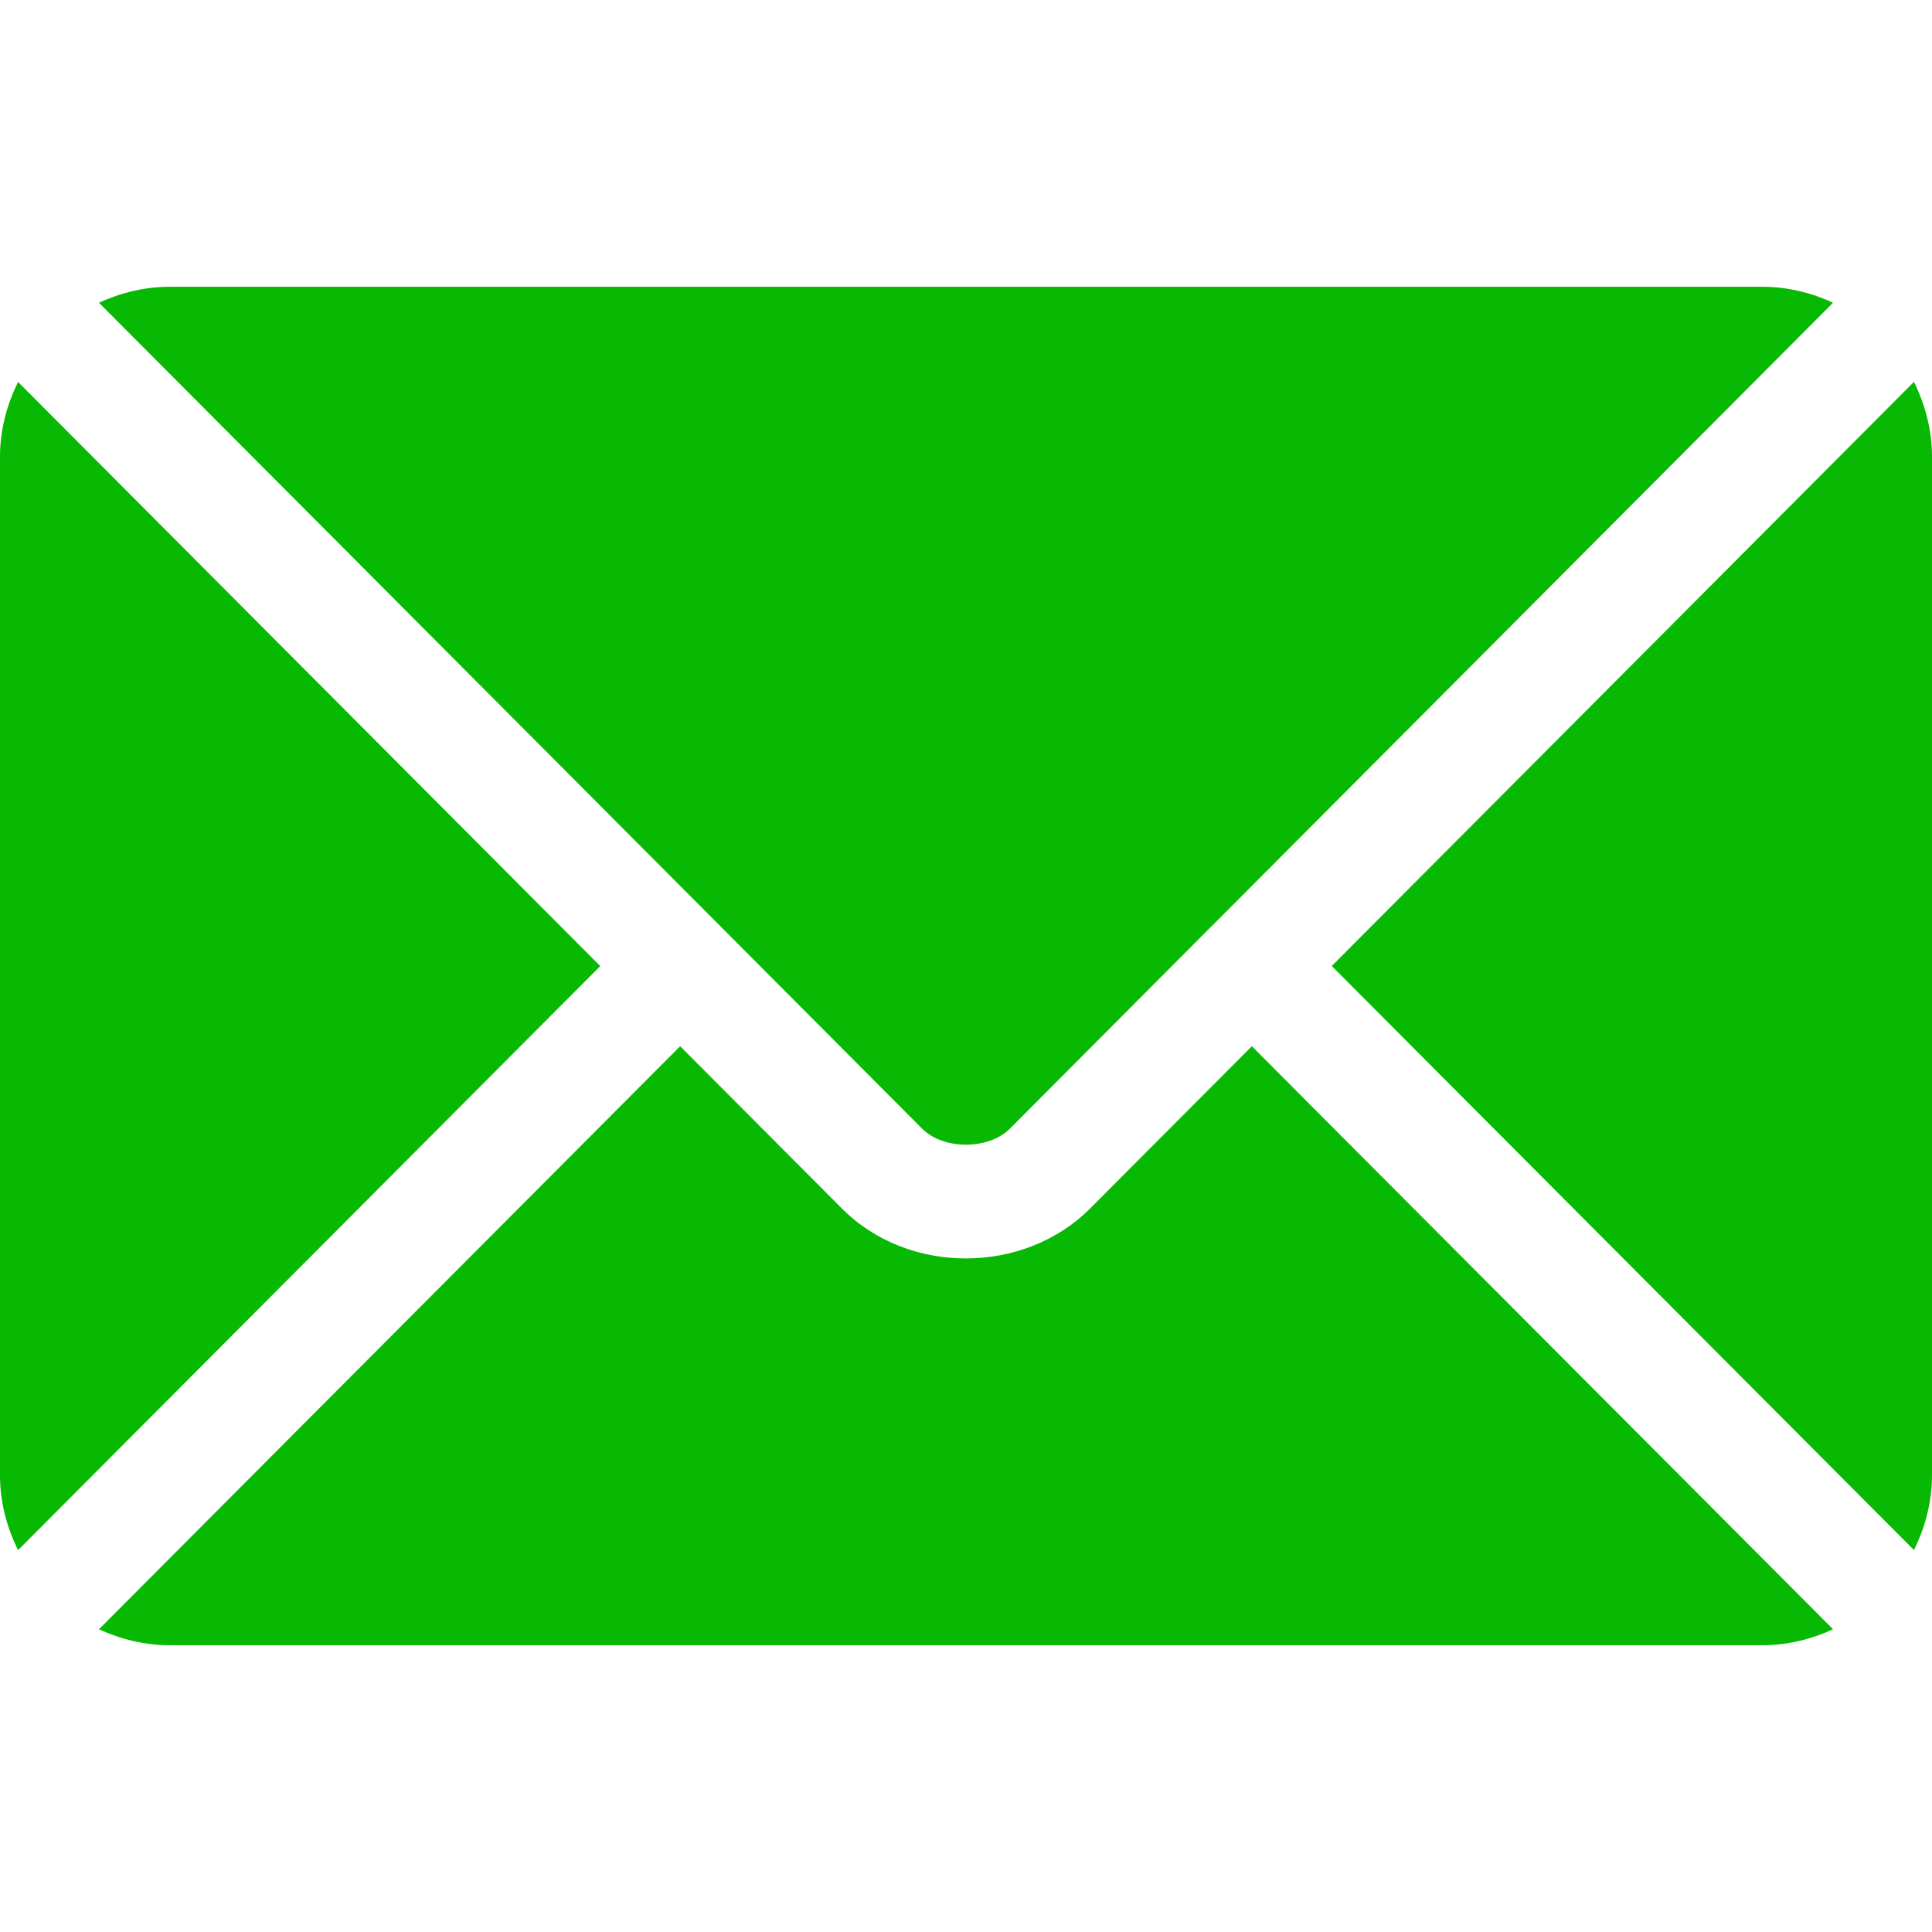
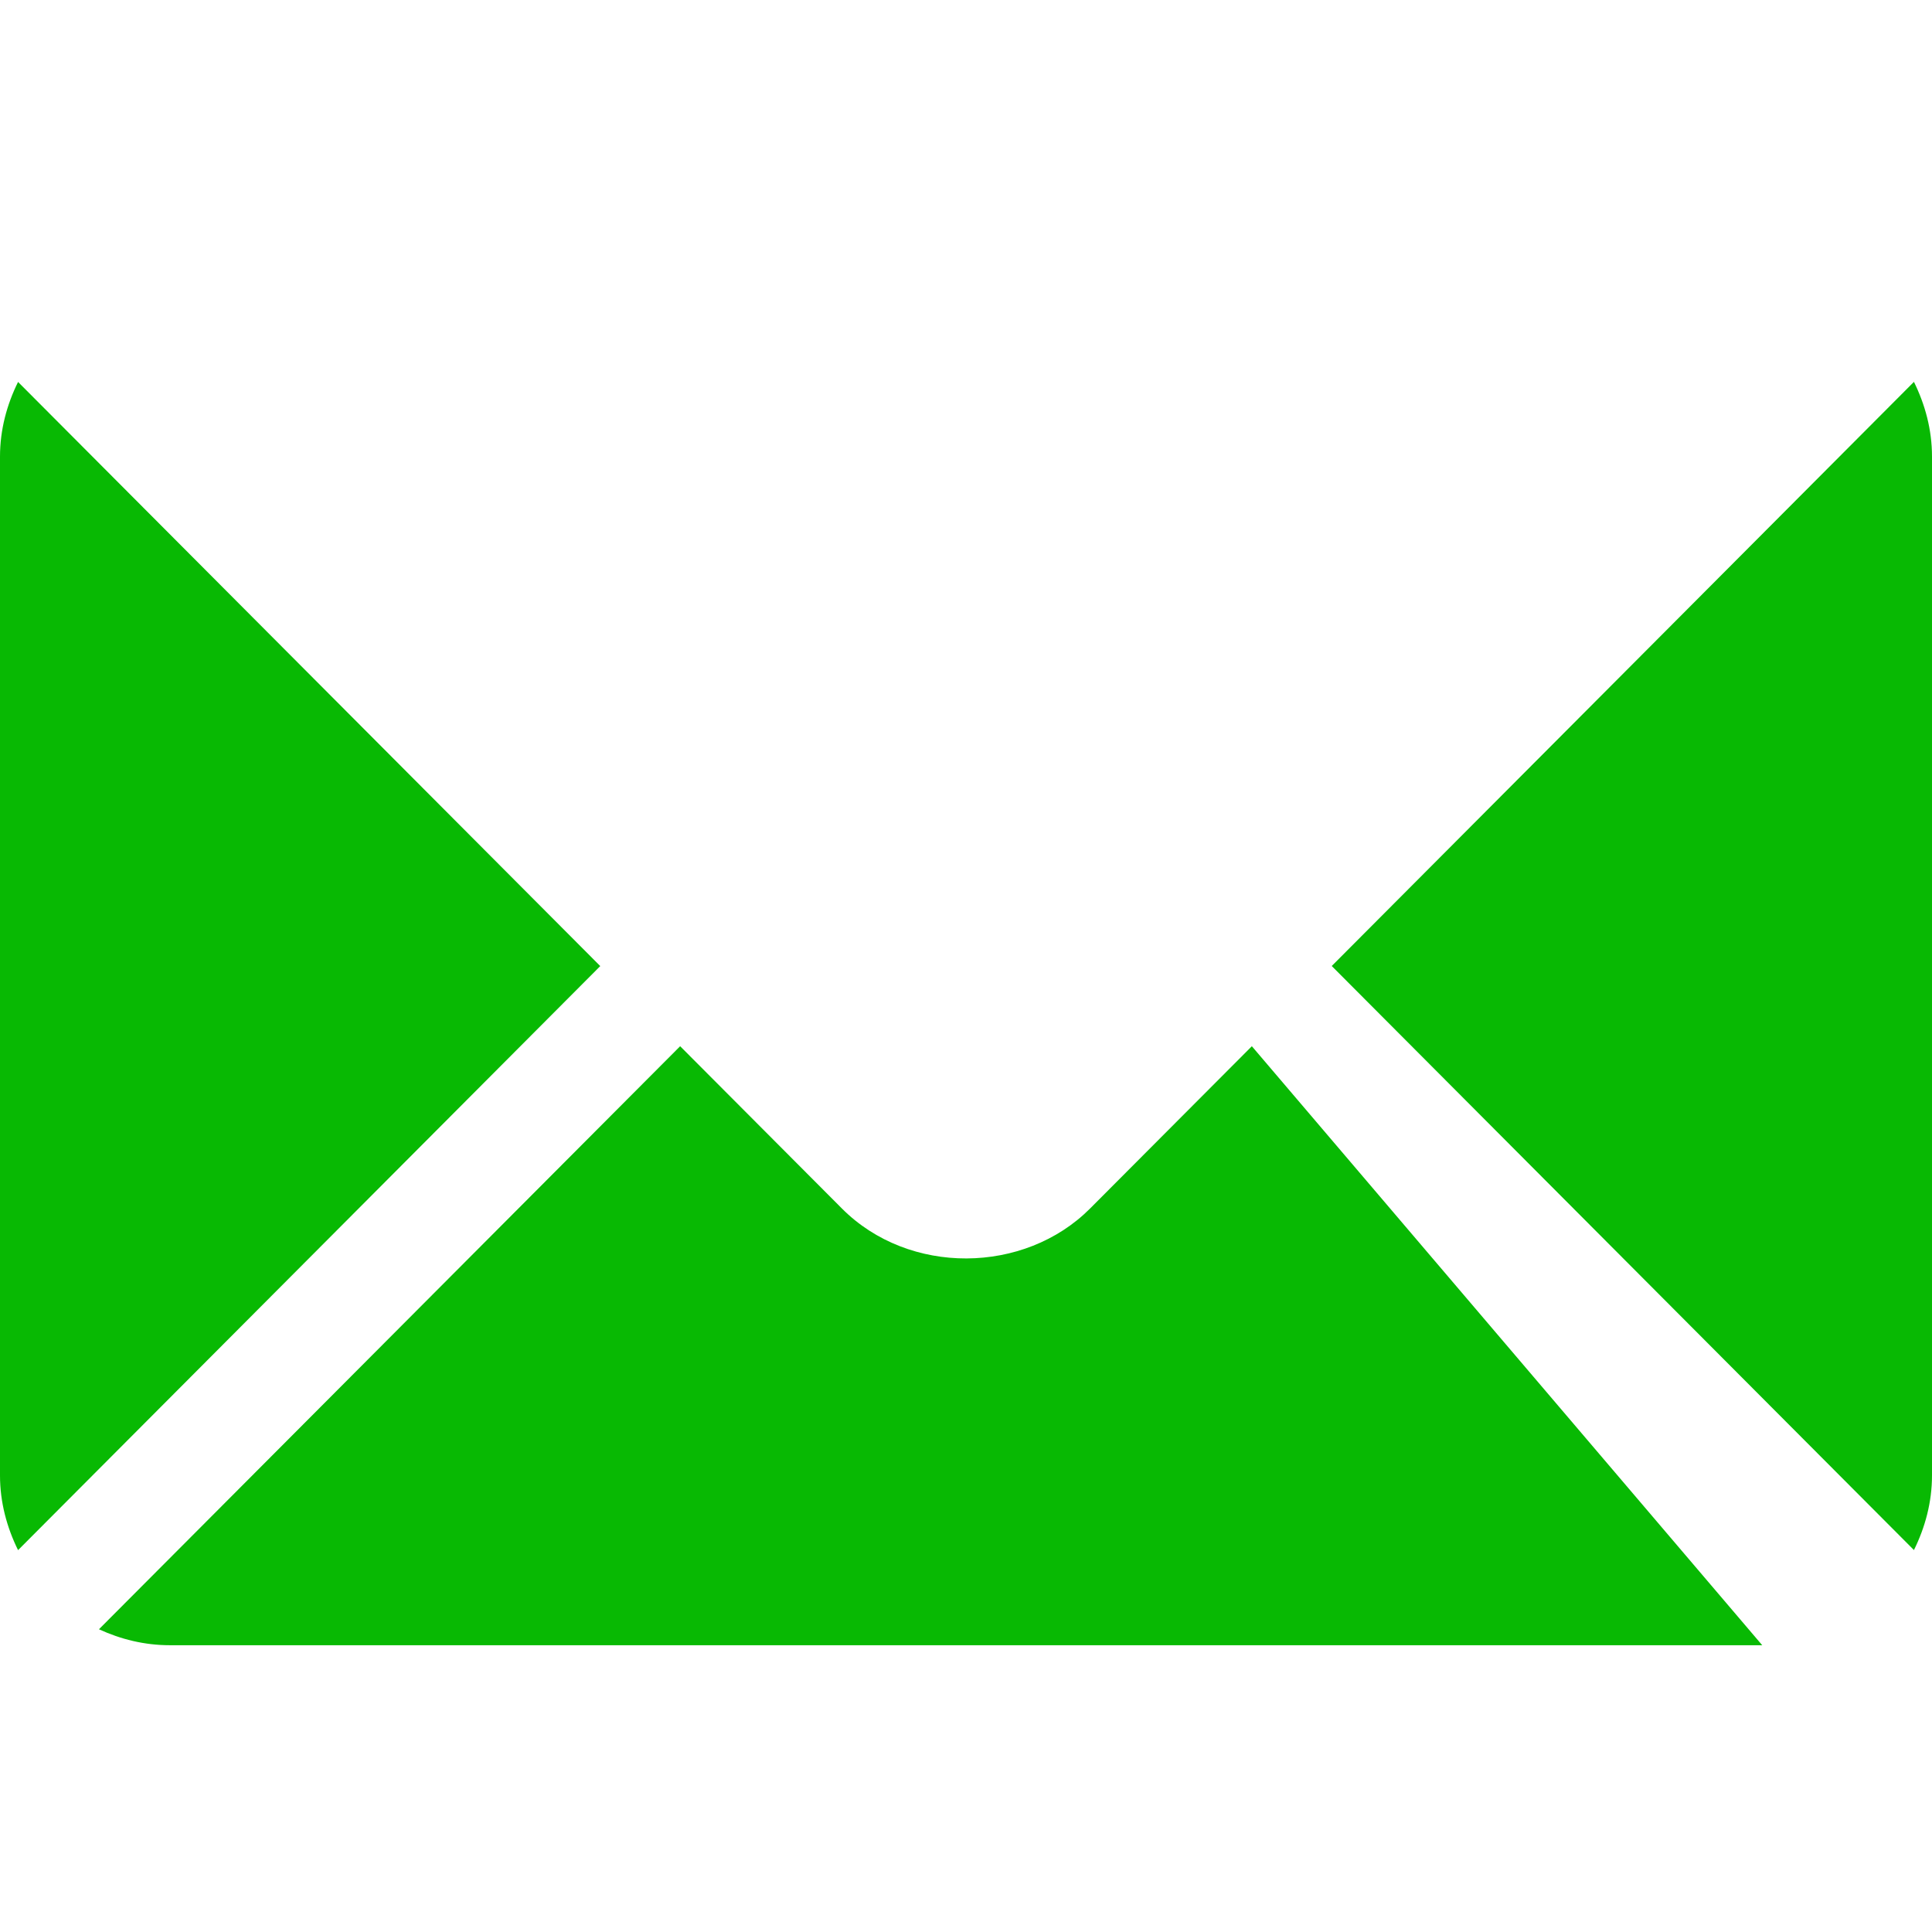
<svg xmlns="http://www.w3.org/2000/svg" width="23" height="23" viewBox="0 0 23 23" fill="none">
-   <path d="M14.903 12.455L12.977 14.387C12.196 15.171 10.821 15.188 10.023 14.387L8.097 12.455L1.178 19.396C1.436 19.515 1.72 19.586 2.021 19.586H20.979C21.28 19.586 21.564 19.515 21.822 19.396L14.903 12.455Z" fill="#08B903" />
-   <path d="M20.979 3.414H2.022C1.72 3.414 1.436 3.485 1.178 3.604L8.571 11.022C8.572 11.022 8.572 11.022 8.573 11.023C8.573 11.023 8.573 11.024 8.573 11.024L10.977 13.436C11.233 13.691 11.767 13.691 12.023 13.436L14.426 11.024C14.426 11.024 14.427 11.023 14.427 11.023C14.427 11.023 14.428 11.022 14.429 11.022L21.822 3.604C21.564 3.485 21.28 3.414 20.979 3.414Z" fill="#08B903" />
+   <path d="M14.903 12.455L12.977 14.387C12.196 15.171 10.821 15.188 10.023 14.387L8.097 12.455L1.178 19.396C1.436 19.515 1.72 19.586 2.021 19.586H20.979L14.903 12.455Z" fill="#08B903" />
  <path d="M0.215 4.547C0.082 4.816 0 5.115 0 5.436V17.565C0 17.885 0.082 18.184 0.215 18.454L7.146 11.501L0.215 4.547Z" fill="#08B903" />
  <path d="M22.785 4.546L15.854 11.5L22.785 18.453C22.918 18.184 23 17.885 23 17.564V5.435C23 5.115 22.918 4.816 22.785 4.546Z" fill="#08B903" />
</svg>